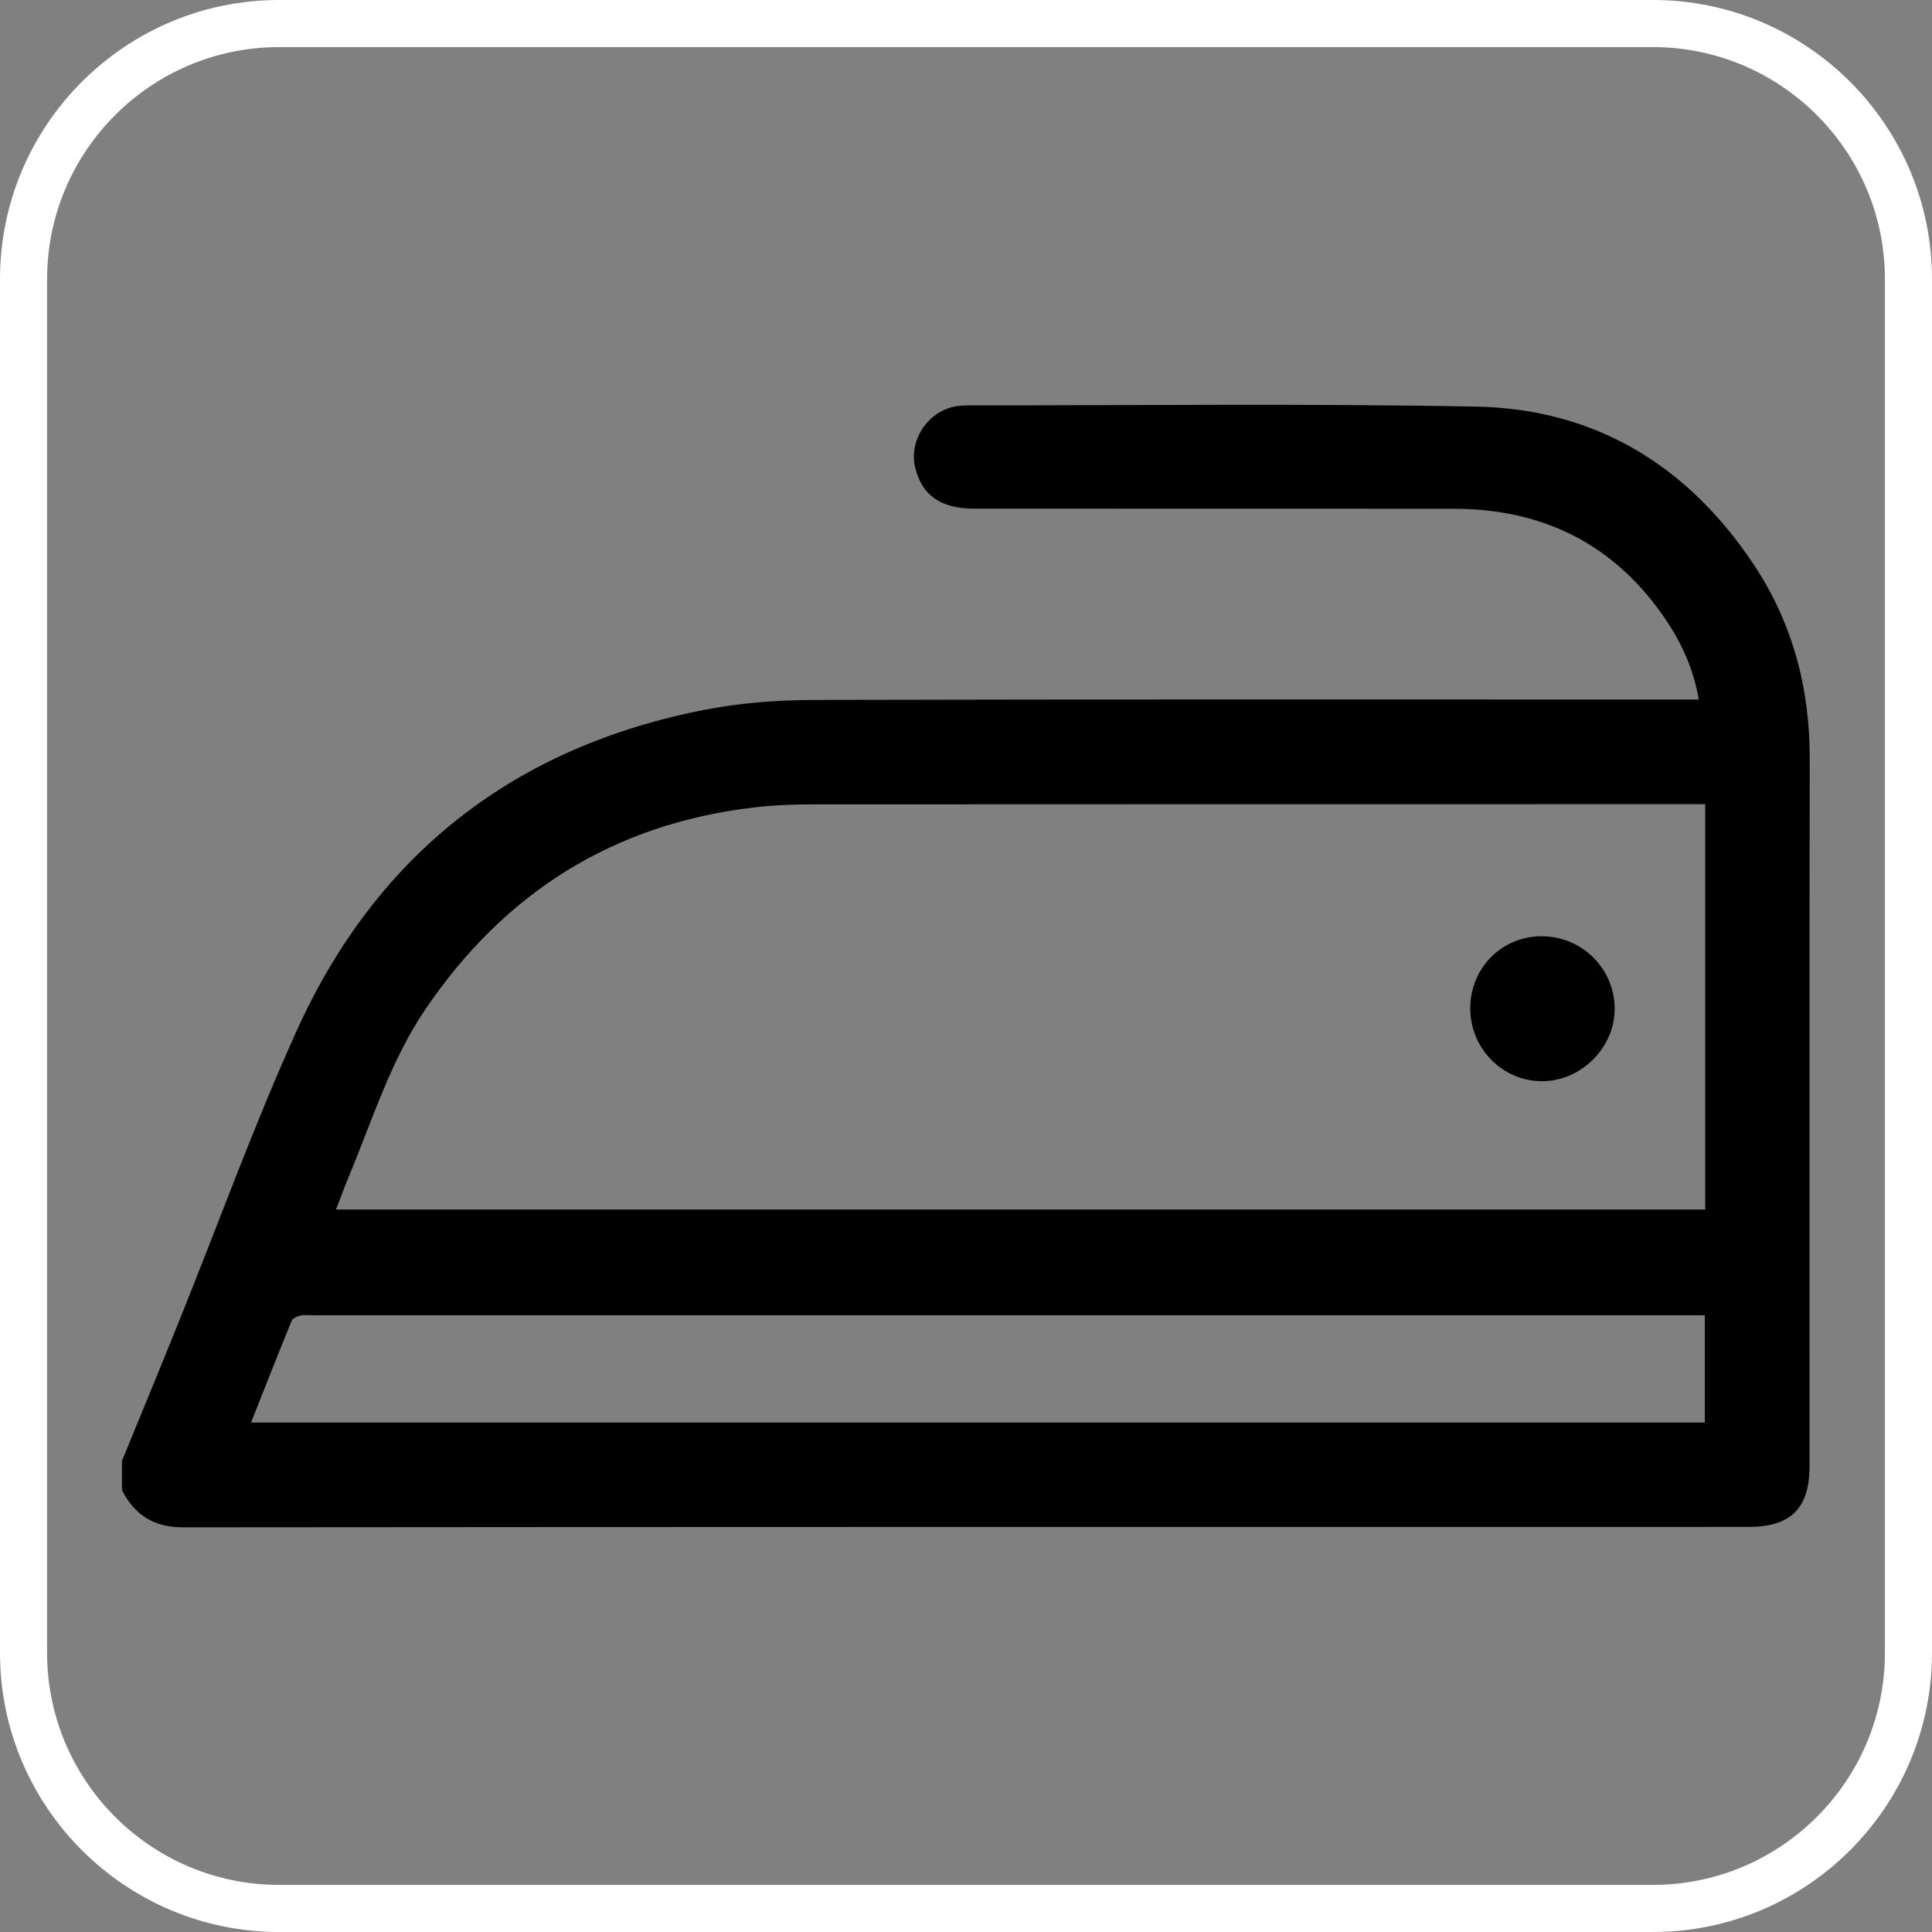
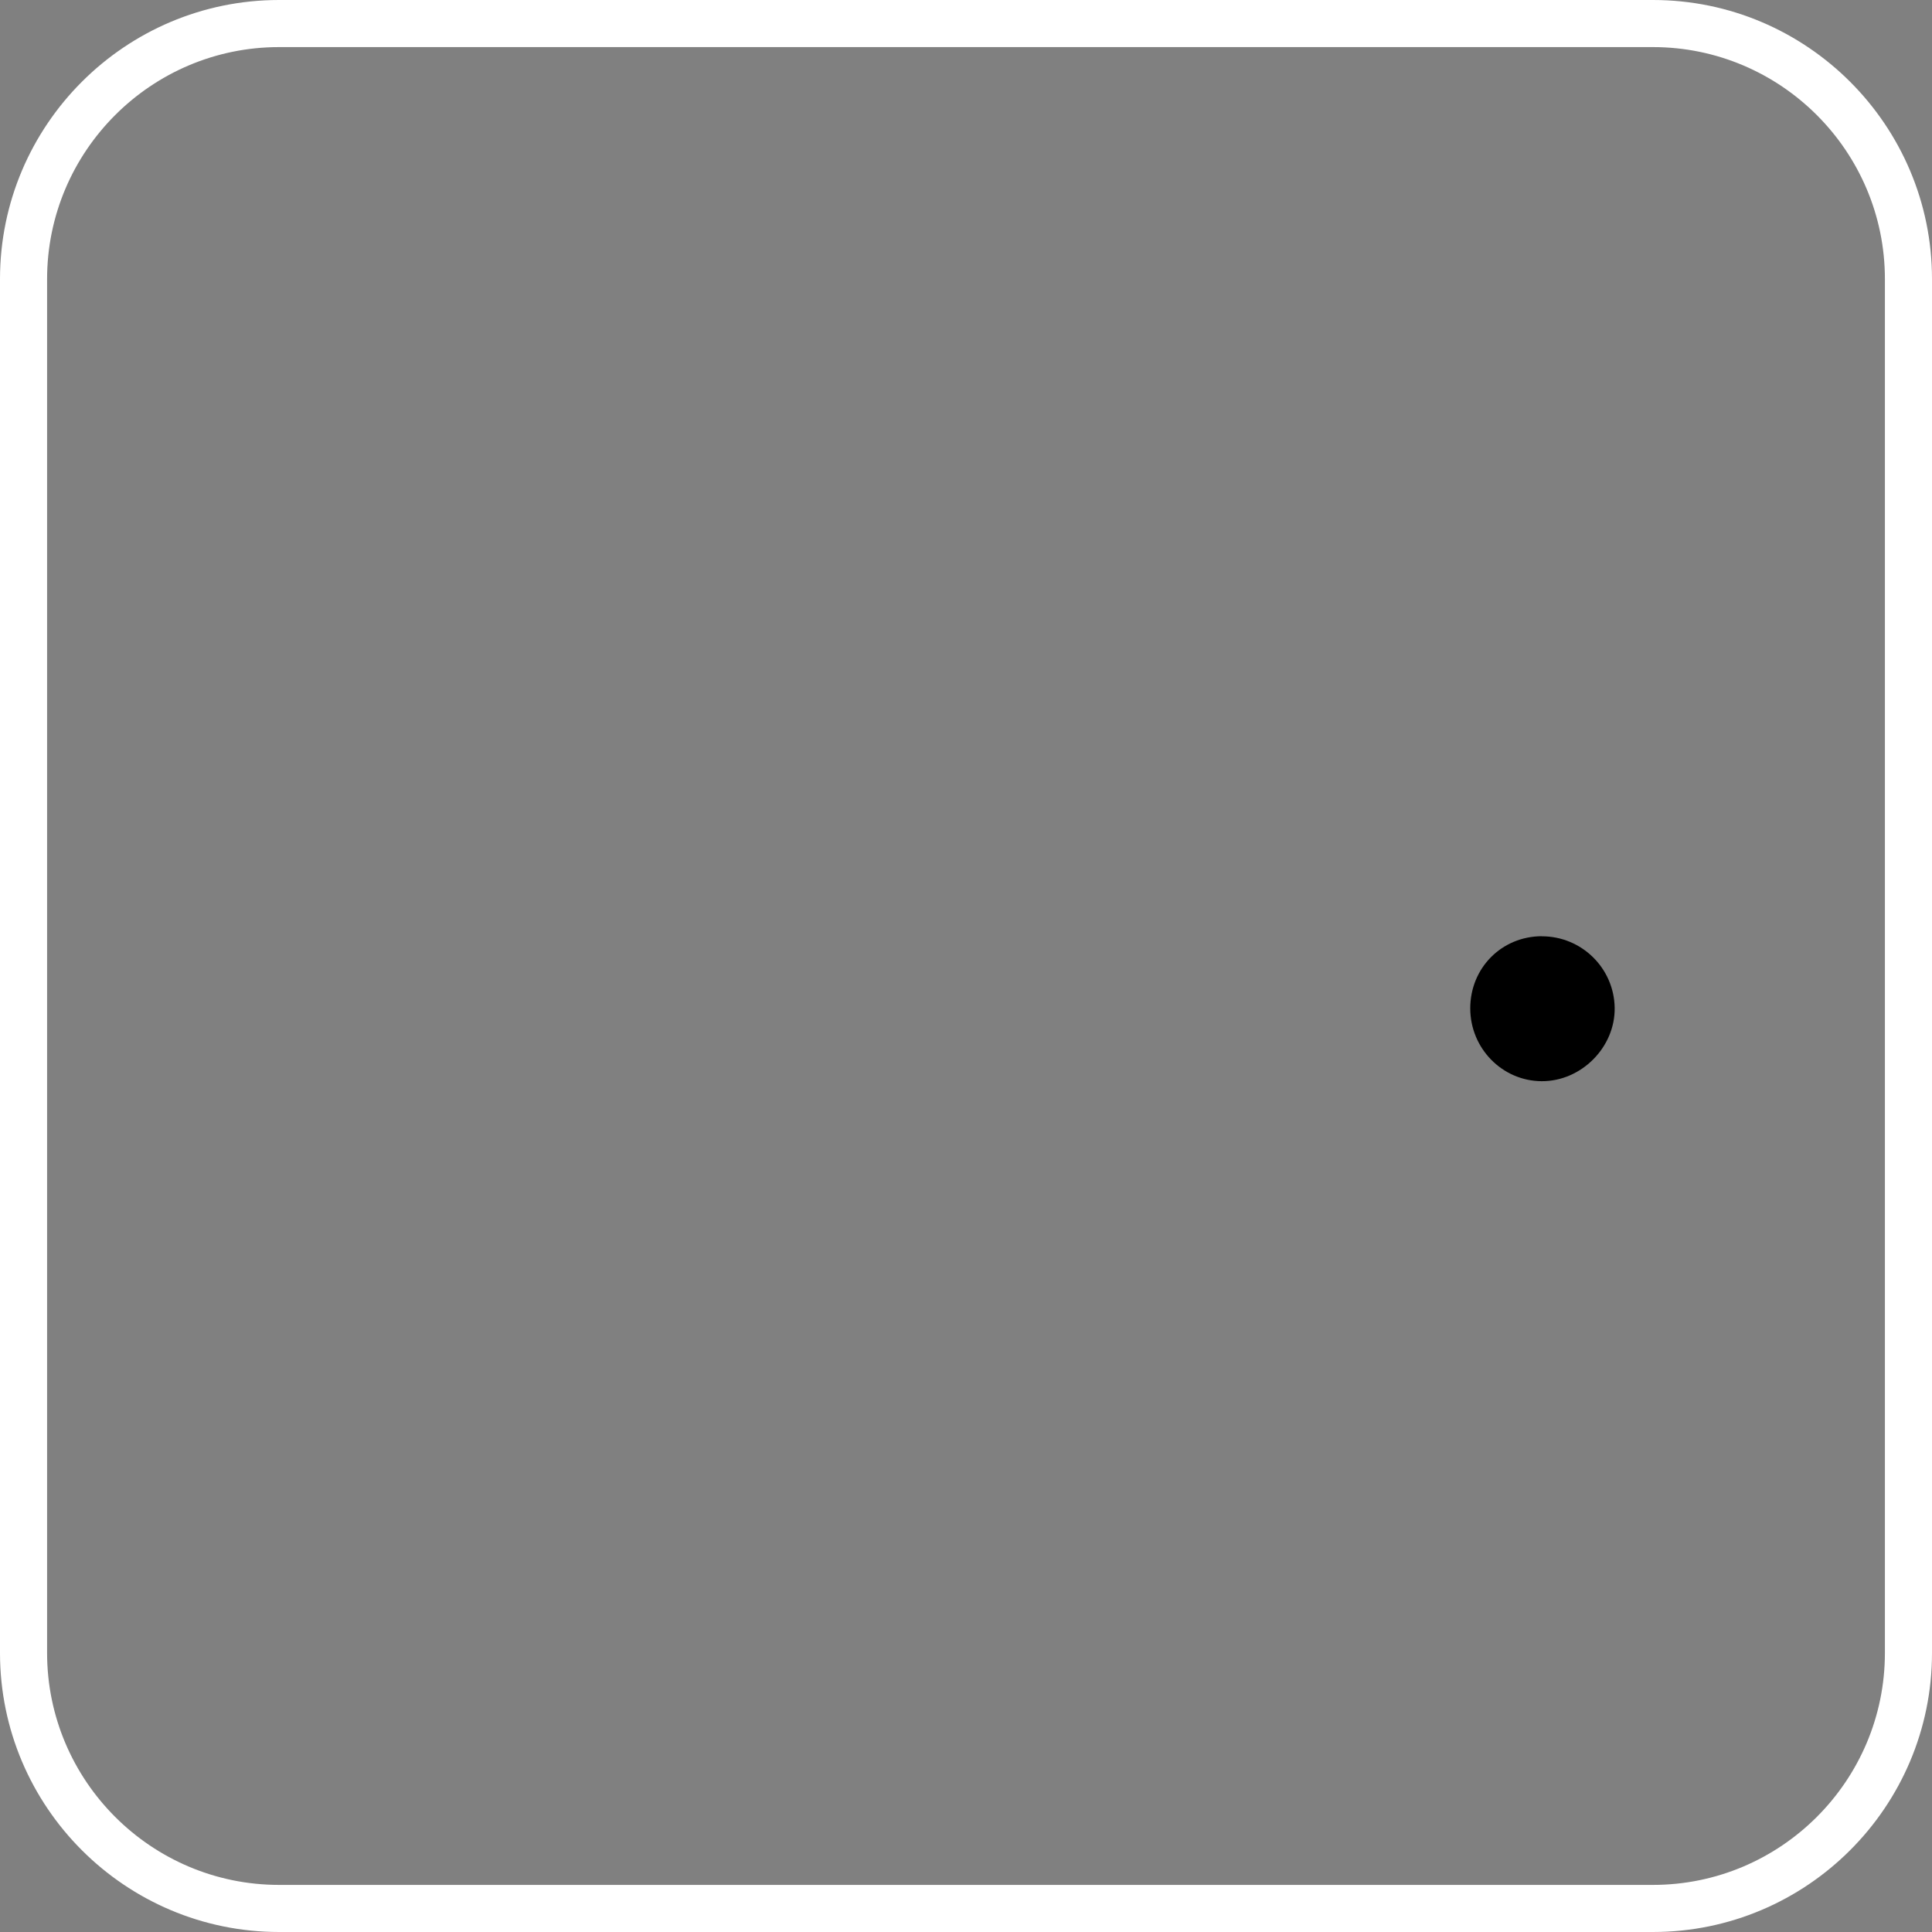
<svg xmlns="http://www.w3.org/2000/svg" id="Capa_1" viewBox="0 0 240 240">
  <rect x="0" y="0" width="240" height="240" fill="#808080" stroke="none" />
  <defs>
    <style>      .cls-1 {        fill: #fff;      }    </style>
  </defs>
  <path class="cls-1" d="M205.33,240H34.67C15.55,240,0,224.45,0,205.33V34.67C0,15.55,15.55,0,34.67,0h170.66C224.45,0,240,15.55,240,34.67v170.66c0,19.12-15.55,34.67-34.67,34.67ZM34.67,5.85c-15.89,0-28.82,12.93-28.82,28.82v170.66c0,15.89,12.93,28.82,28.82,28.82h170.66c15.89,0,28.82-12.93,28.82-28.82V34.67c0-15.89-12.93-28.82-28.82-28.82H34.67Z" />
  <g>
-     <path d="M15.17,181.43c2.33-5.7,4.69-11.39,6.99-17.1,4.89-12.11,9.32-24.42,14.7-36.3,9.97-22.02,27.14-35.33,50.9-39.9,4.39-.84,8.94-1.17,13.41-1.18,35.68-.09,71.37-.05,107.05-.05h2.81c-.65-3.77-2.11-6.97-4.09-9.91-6.29-9.31-15.17-13.78-26.34-13.79-19.86-.02-39.71,0-59.57-.01-4.16,0-6.51-1.67-7.34-5.09-.86-3.57,1.78-7.3,5.44-7.68.47-.05.95-.07,1.43-.07,20.95.02,41.9-.24,62.84.16,14.79.29,26.27,7.33,34.44,19.59,4.85,7.28,6.99,15.4,6.97,24.16-.05,29.27-.02,58.54-.02,87.81,0,5.28-2.3,7.61-7.57,7.61-64.82,0-129.64-.01-194.46.05-3.67,0-6.02-1.52-7.61-4.62,0-1.23,0-2.46,0-3.69ZM211.83,99.9c-.95,0-1.69,0-2.42,0-36.16,0-72.31,0-108.47.02-2.45,0-4.91.1-7.34.39-17.42,2.06-30.92,10.57-40.73,25.03-4.29,6.32-6.54,13.58-9.43,20.55-.59,1.42-1.12,2.85-1.7,4.36h170.09v-50.35ZM31.19,176.71h180.59v-13.32c-.96,0-1.83,0-2.7,0-56.71,0-113.41,0-170.12,0-.55,0-1.11-.08-1.63.03-.4.09-.97.34-1.1.66-1.7,4.14-3.33,8.31-5.04,12.63Z" />
    <path d="M191.52,116.31c4.94-.01,8.98,3.94,9.06,8.87.08,4.91-4.15,9.16-9.08,9.13-4.89-.03-8.86-4.08-8.86-9.05,0-5.01,3.89-8.94,8.88-8.96Z" />
  </g>
</svg>